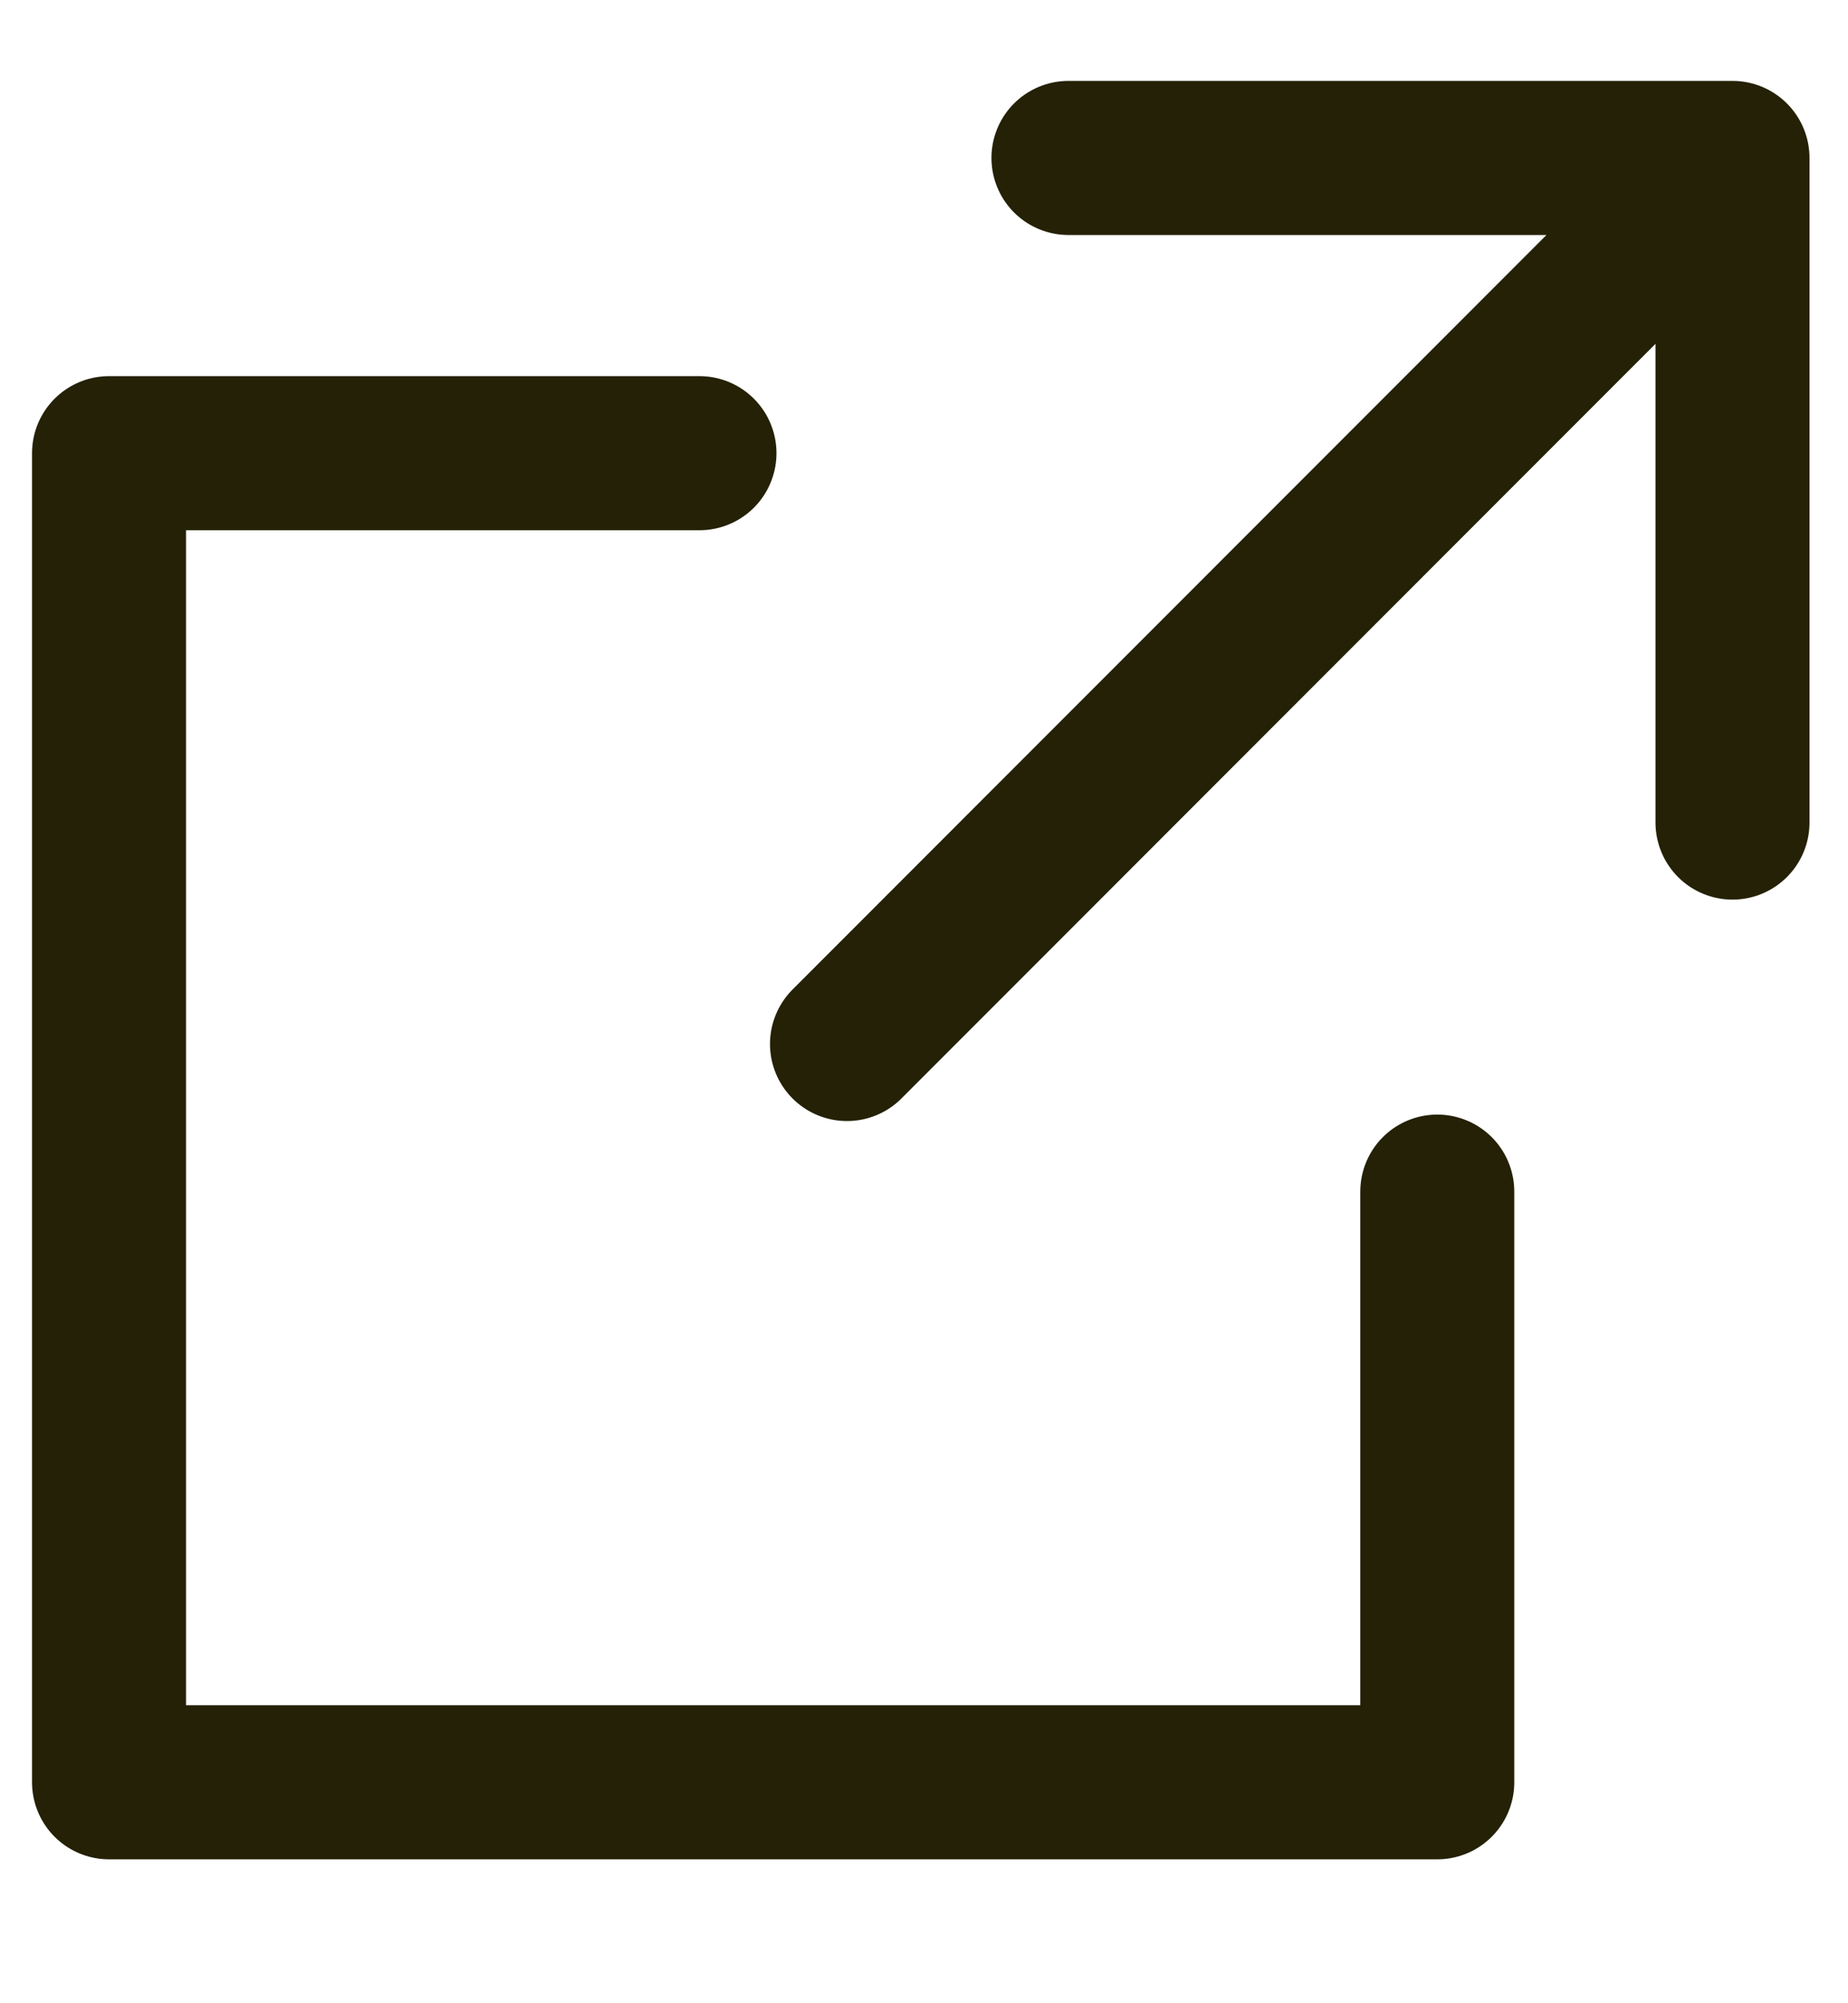
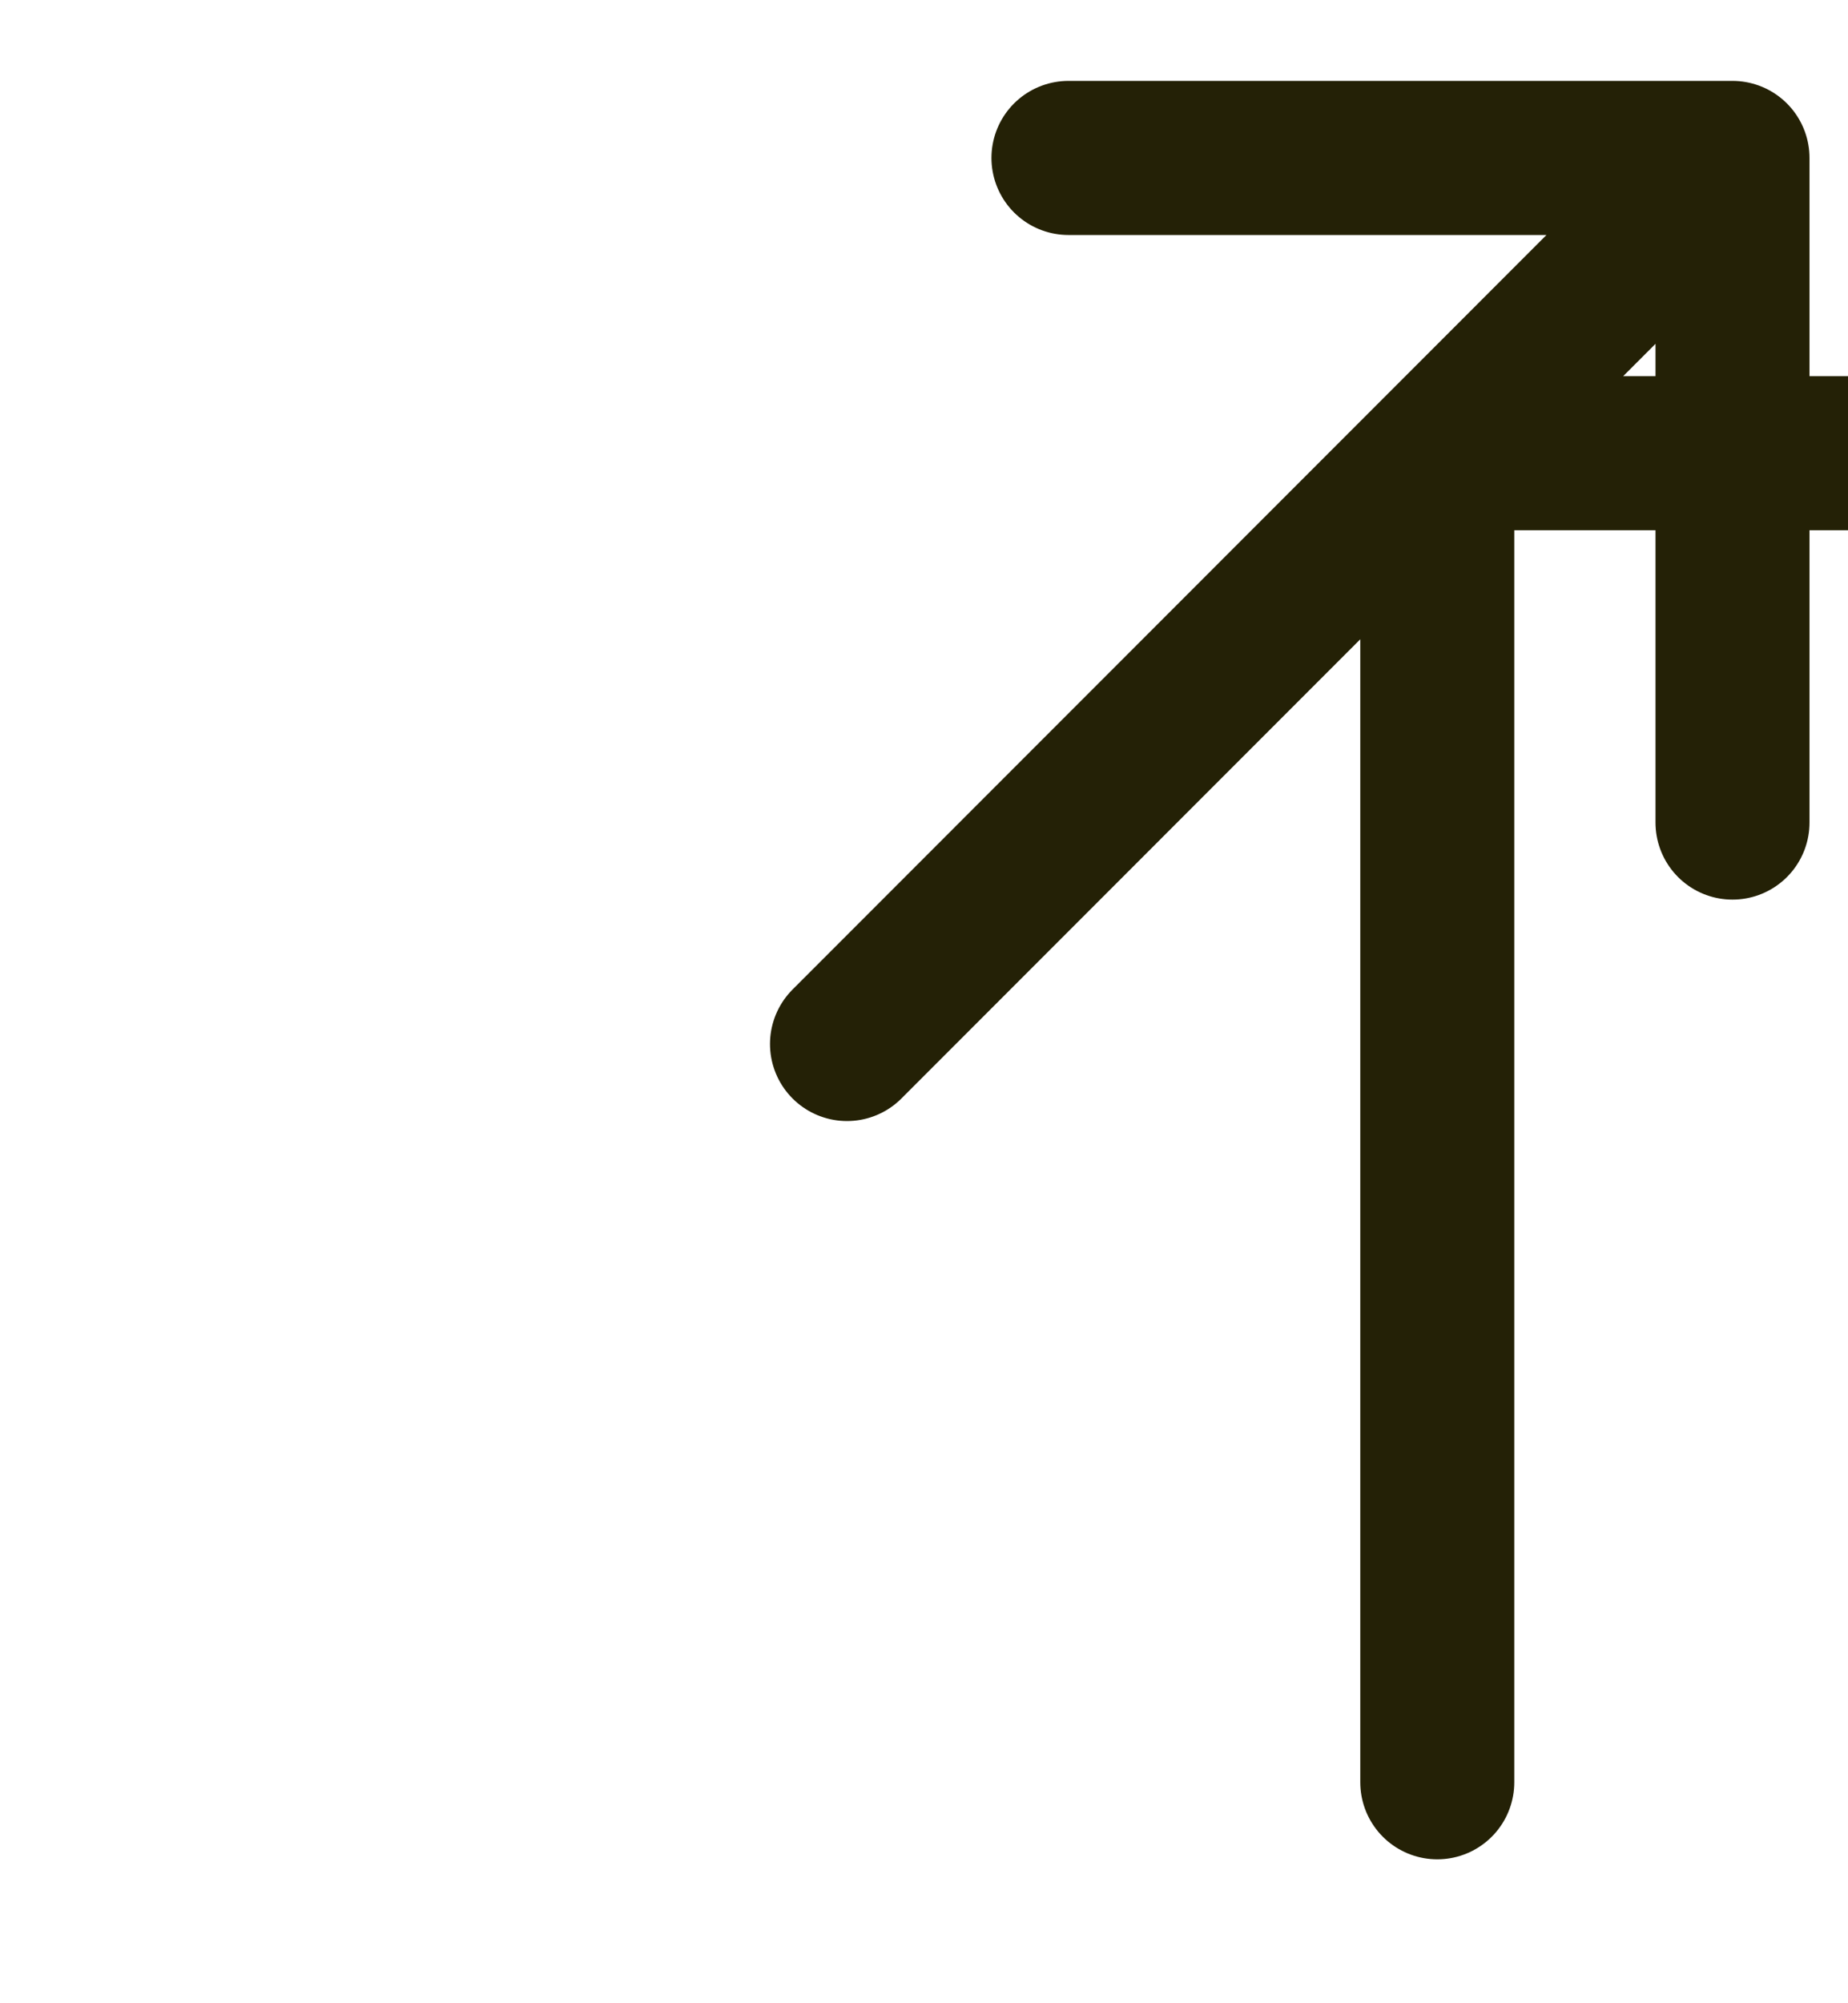
<svg xmlns="http://www.w3.org/2000/svg" fill="none" height="13" viewBox="0 0 12 13" width="12">
-   <path d="M6.938 1.025h4.312v4.313M9.333 7.733v3.833H.708V2.941h3.834M5.5 6.775l5.27-5.271" stroke="#242106" stroke-linecap="round" stroke-linejoin="round" />
+   <path d="M6.938 1.025h4.312v4.313M9.333 7.733v3.833V2.941h3.834M5.5 6.775l5.27-5.271" stroke="#242106" stroke-linecap="round" stroke-linejoin="round" />
</svg>